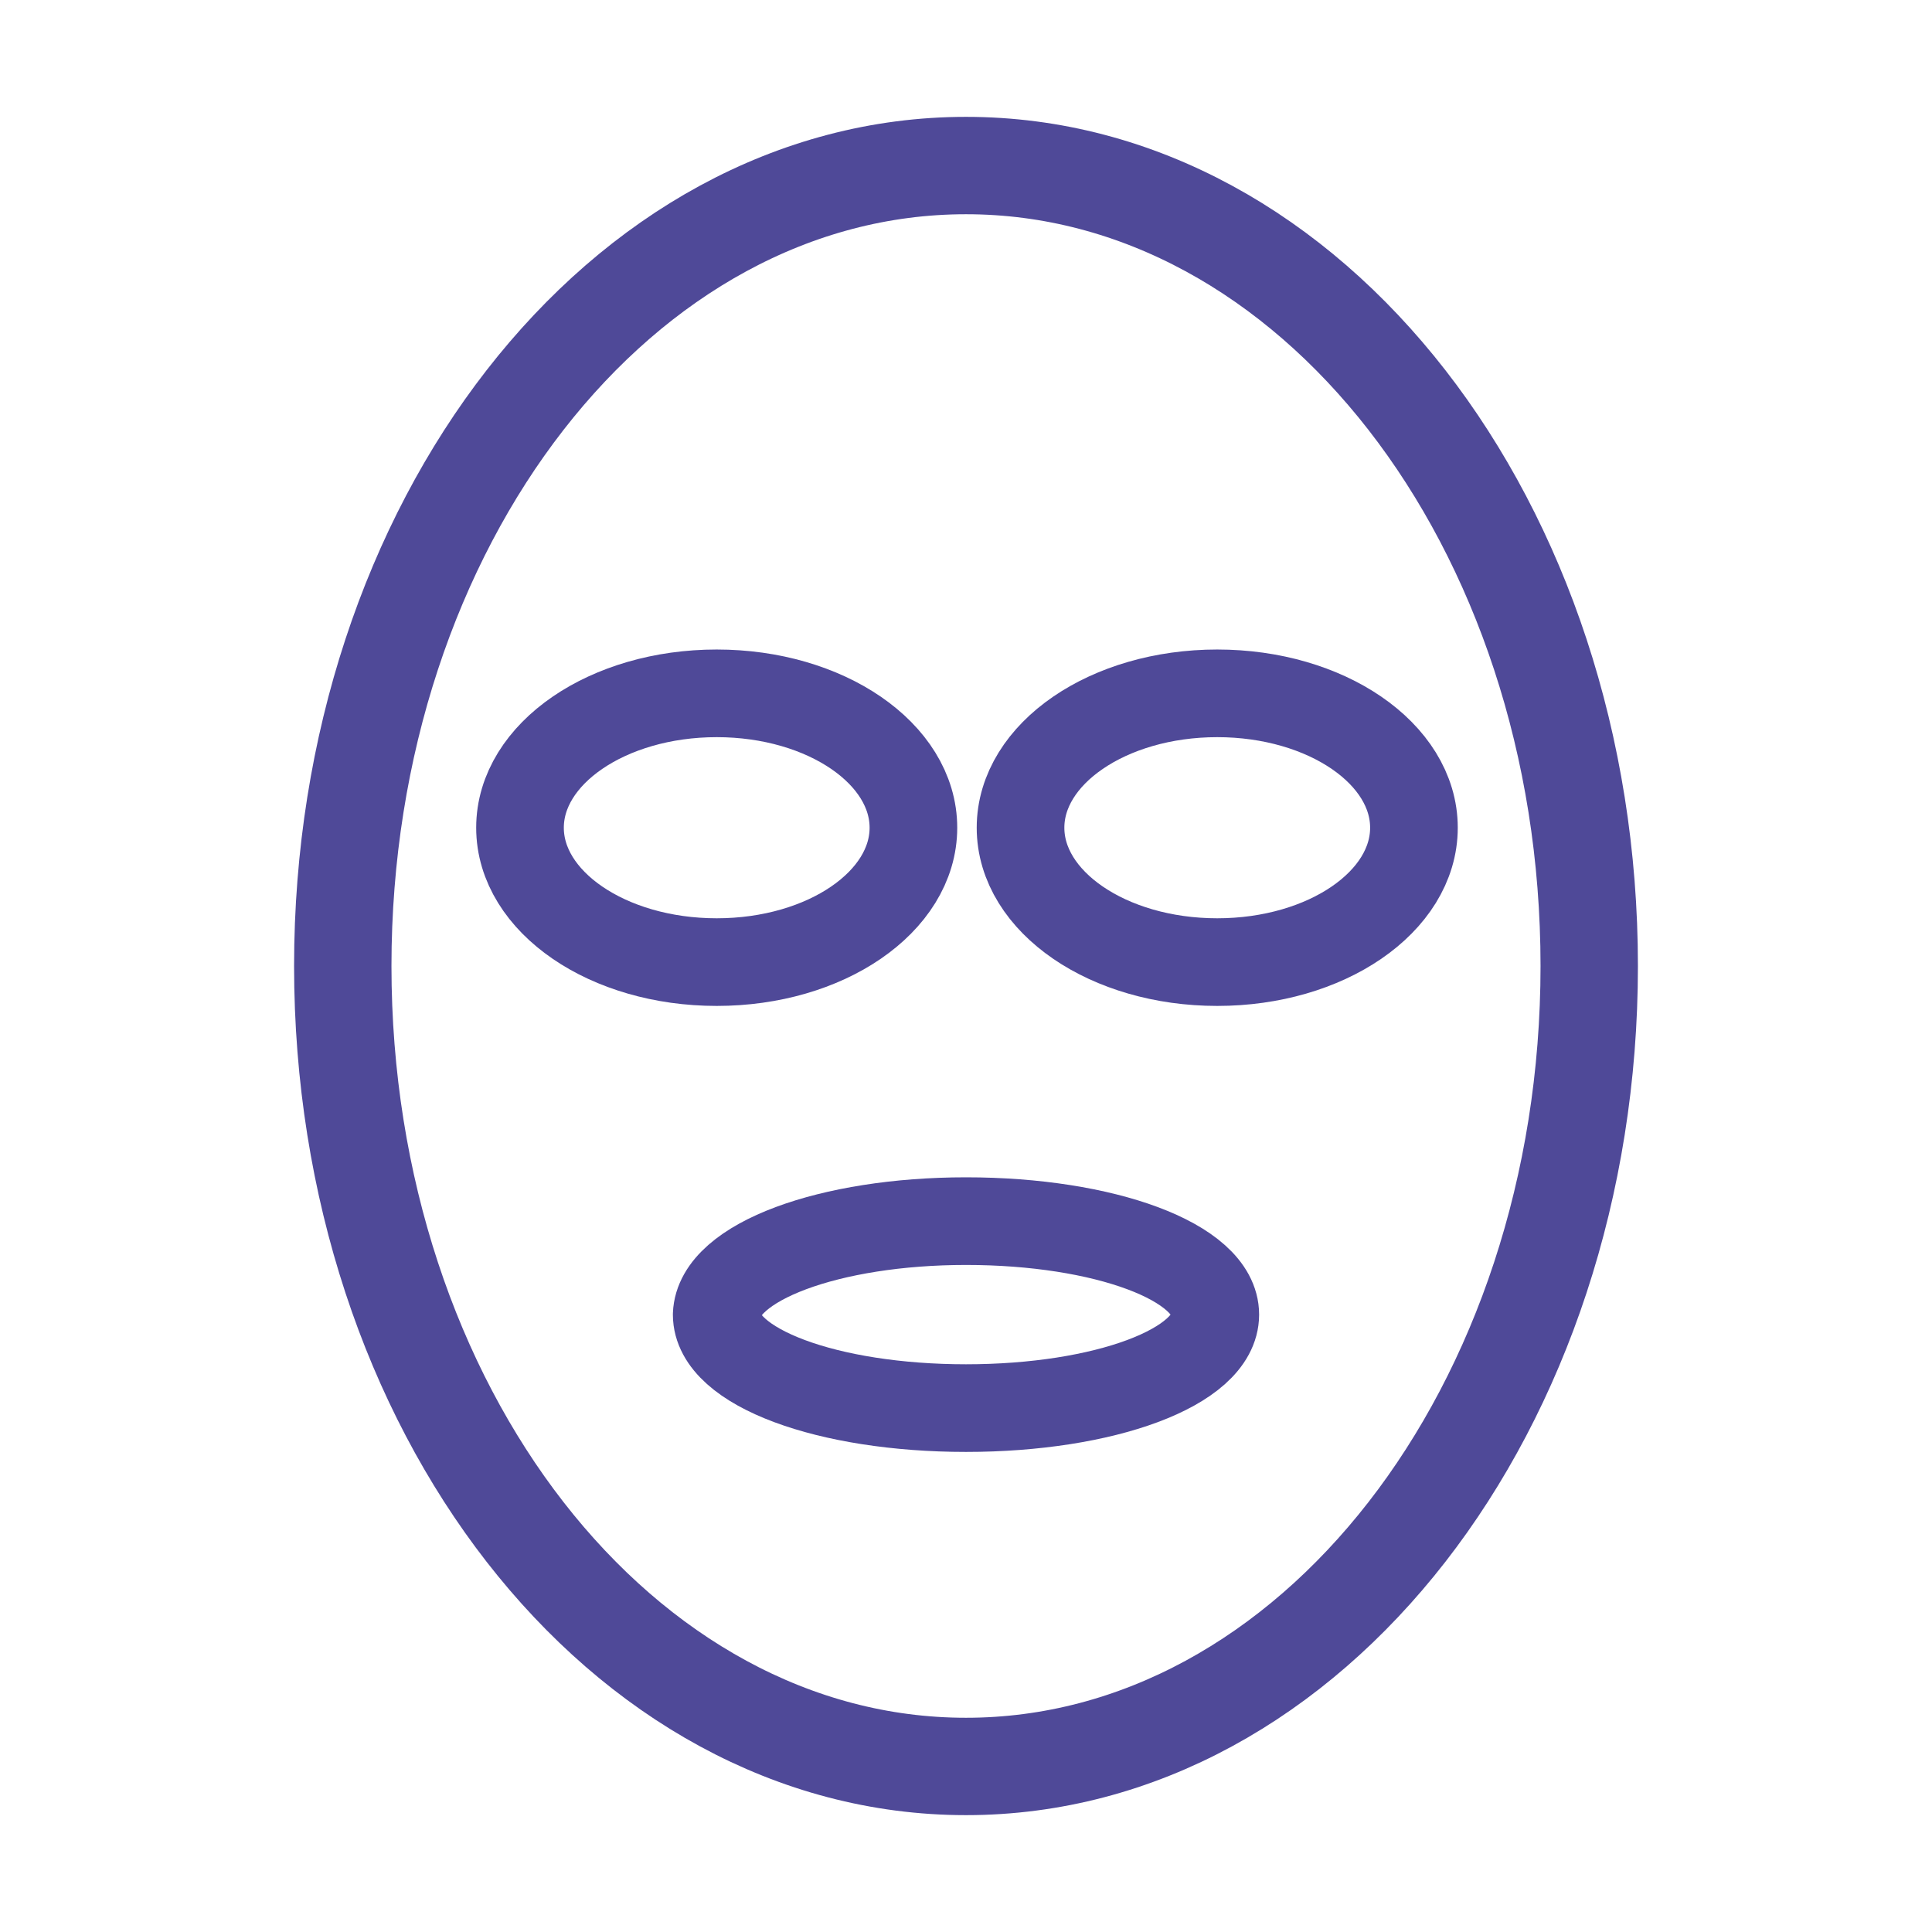
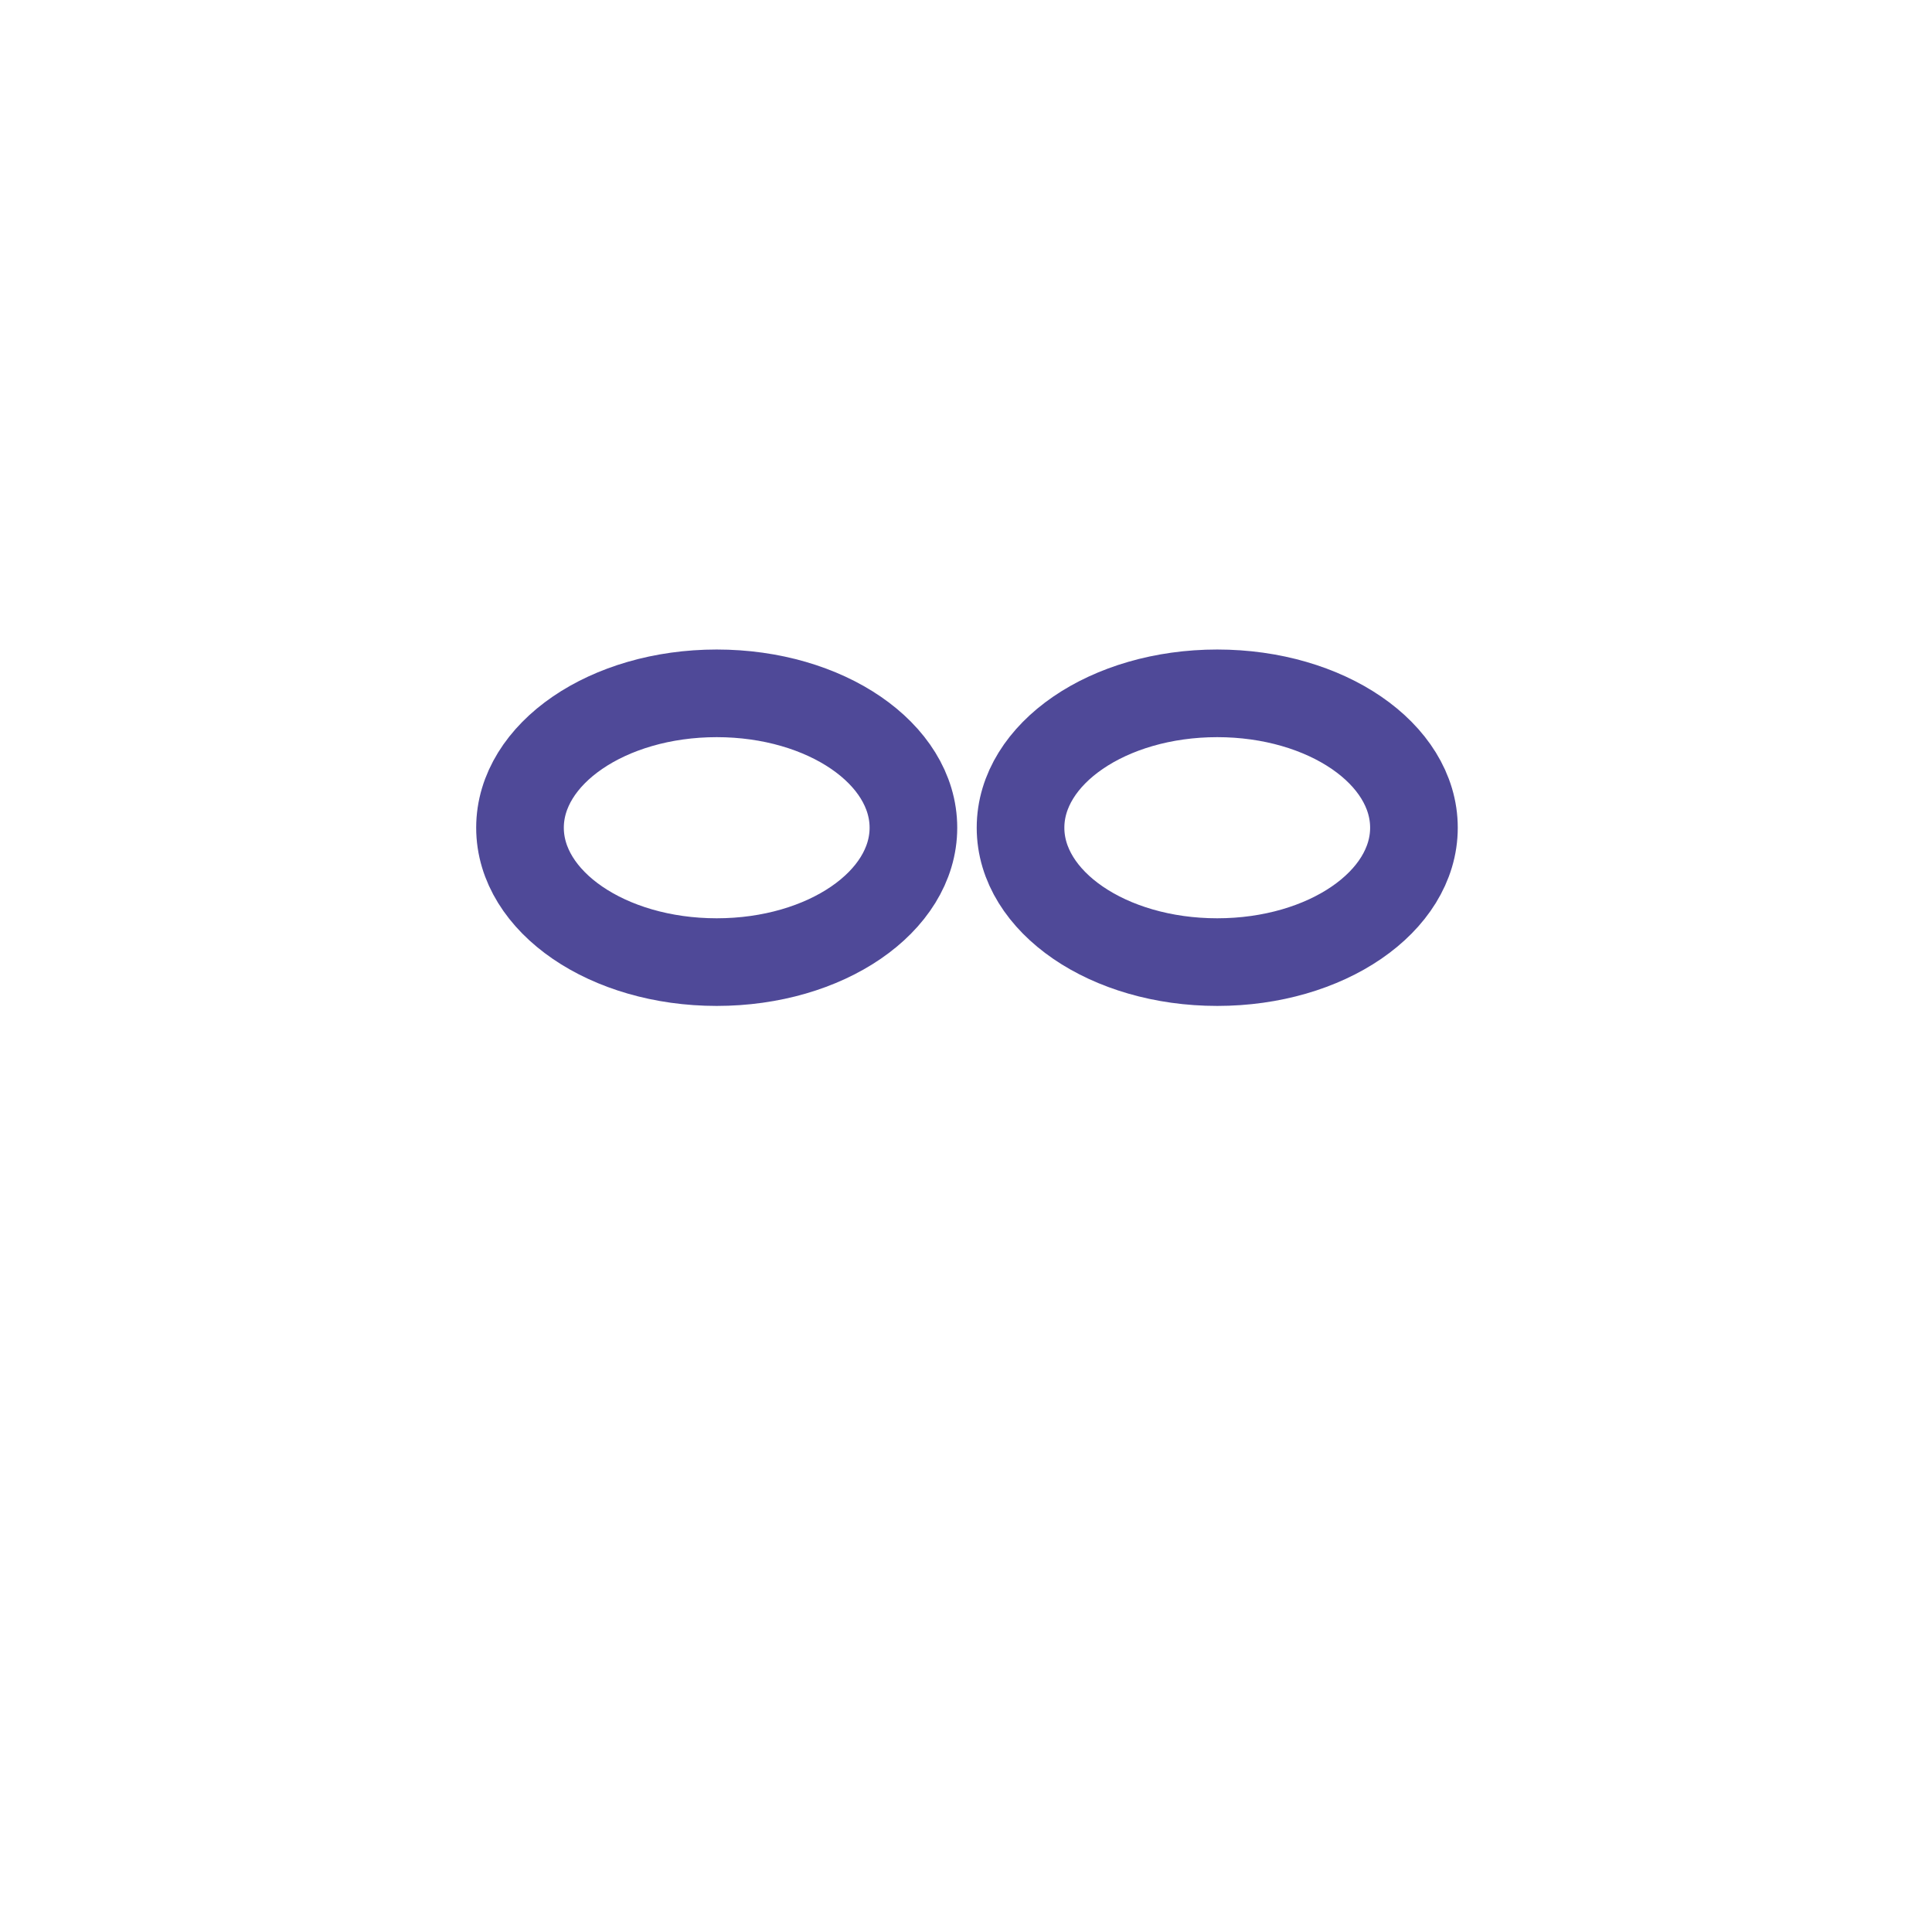
<svg xmlns="http://www.w3.org/2000/svg" id="Calque_1" x="0px" y="0px" viewBox="0 0 99.2 99.2" style="enable-background:new 0 0 99.2 99.2;" xml:space="preserve">
  <style type="text/css">.st0{fill:none;stroke:#4F4998;stroke-width:5;stroke-linecap:round;stroke-linejoin:round;stroke-miterlimit:22.926}.st1{fill:none;stroke:#4F4998;stroke-width:4.5;stroke-linecap:round;stroke-linejoin:round;stroke-miterlimit:22.926}</style>
  <g>
-     <path class="st0" d="M49.6,8.5c17.7,0,32,18.4,32,41.1c0,22.7-14.3,41.1-32,41.1c-17.7,0-32-18.4-32-41.1   C17.6,26.9,31.9,8.5,49.6,8.5L49.6,8.5z" />
    <path class="st1" d="M36.8,35.6c5.6,0,10.1,3.1,10.1,6.9s-4.5,6.9-10.1,6.9c-5.6,0-10.1-3.1-10.1-6.9S31.2,35.6,36.8,35.6   L36.8,35.6z" />
    <path class="st1" d="M62.5,35.6c5.6,0,10.1,3.1,10.1,6.9s-4.5,6.9-10.1,6.9c-5.6,0-10.1-3.1-10.1-6.9S56.9,35.6,62.5,35.6   L62.5,35.6z" />
-     <path class="st1" d="M49.6,62.7c7.1,0,12.8,2.1,12.8,4.8c0,2.7-5.7,4.8-12.8,4.8c-7.1,0-12.8-2.1-12.8-4.8   C36.9,64.8,42.6,62.7,49.6,62.7L49.6,62.7z" />
  </g>
</svg>